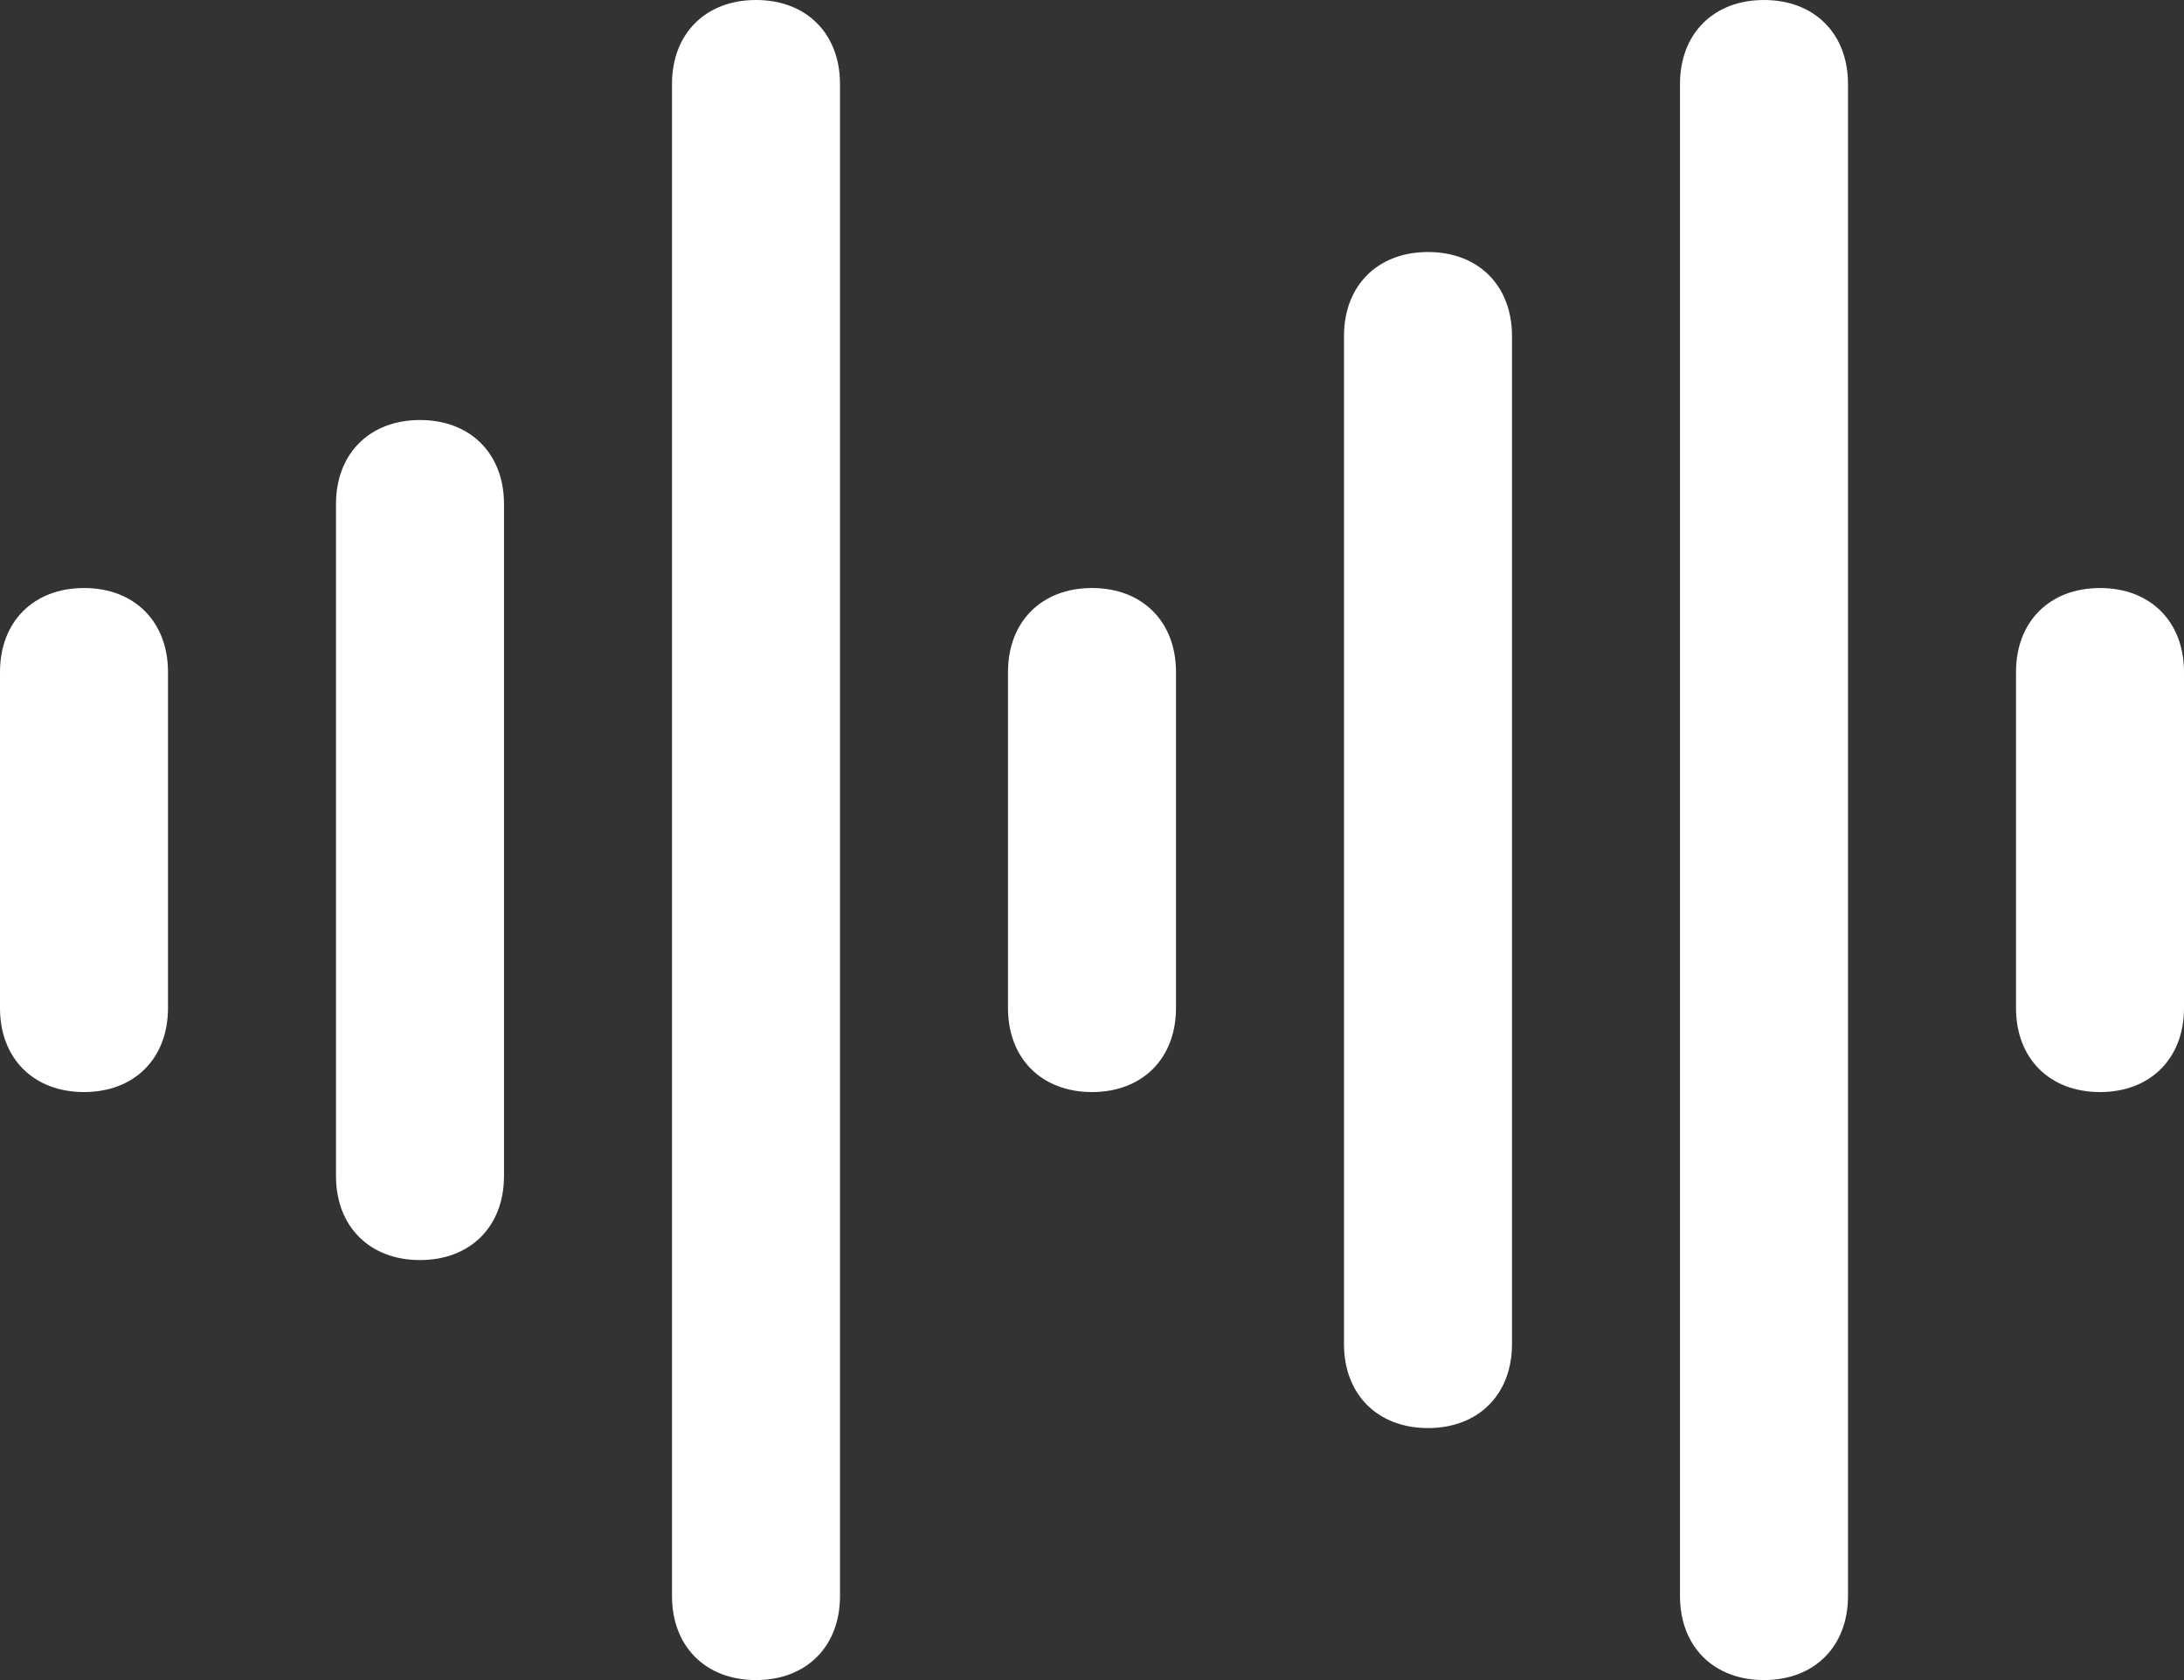
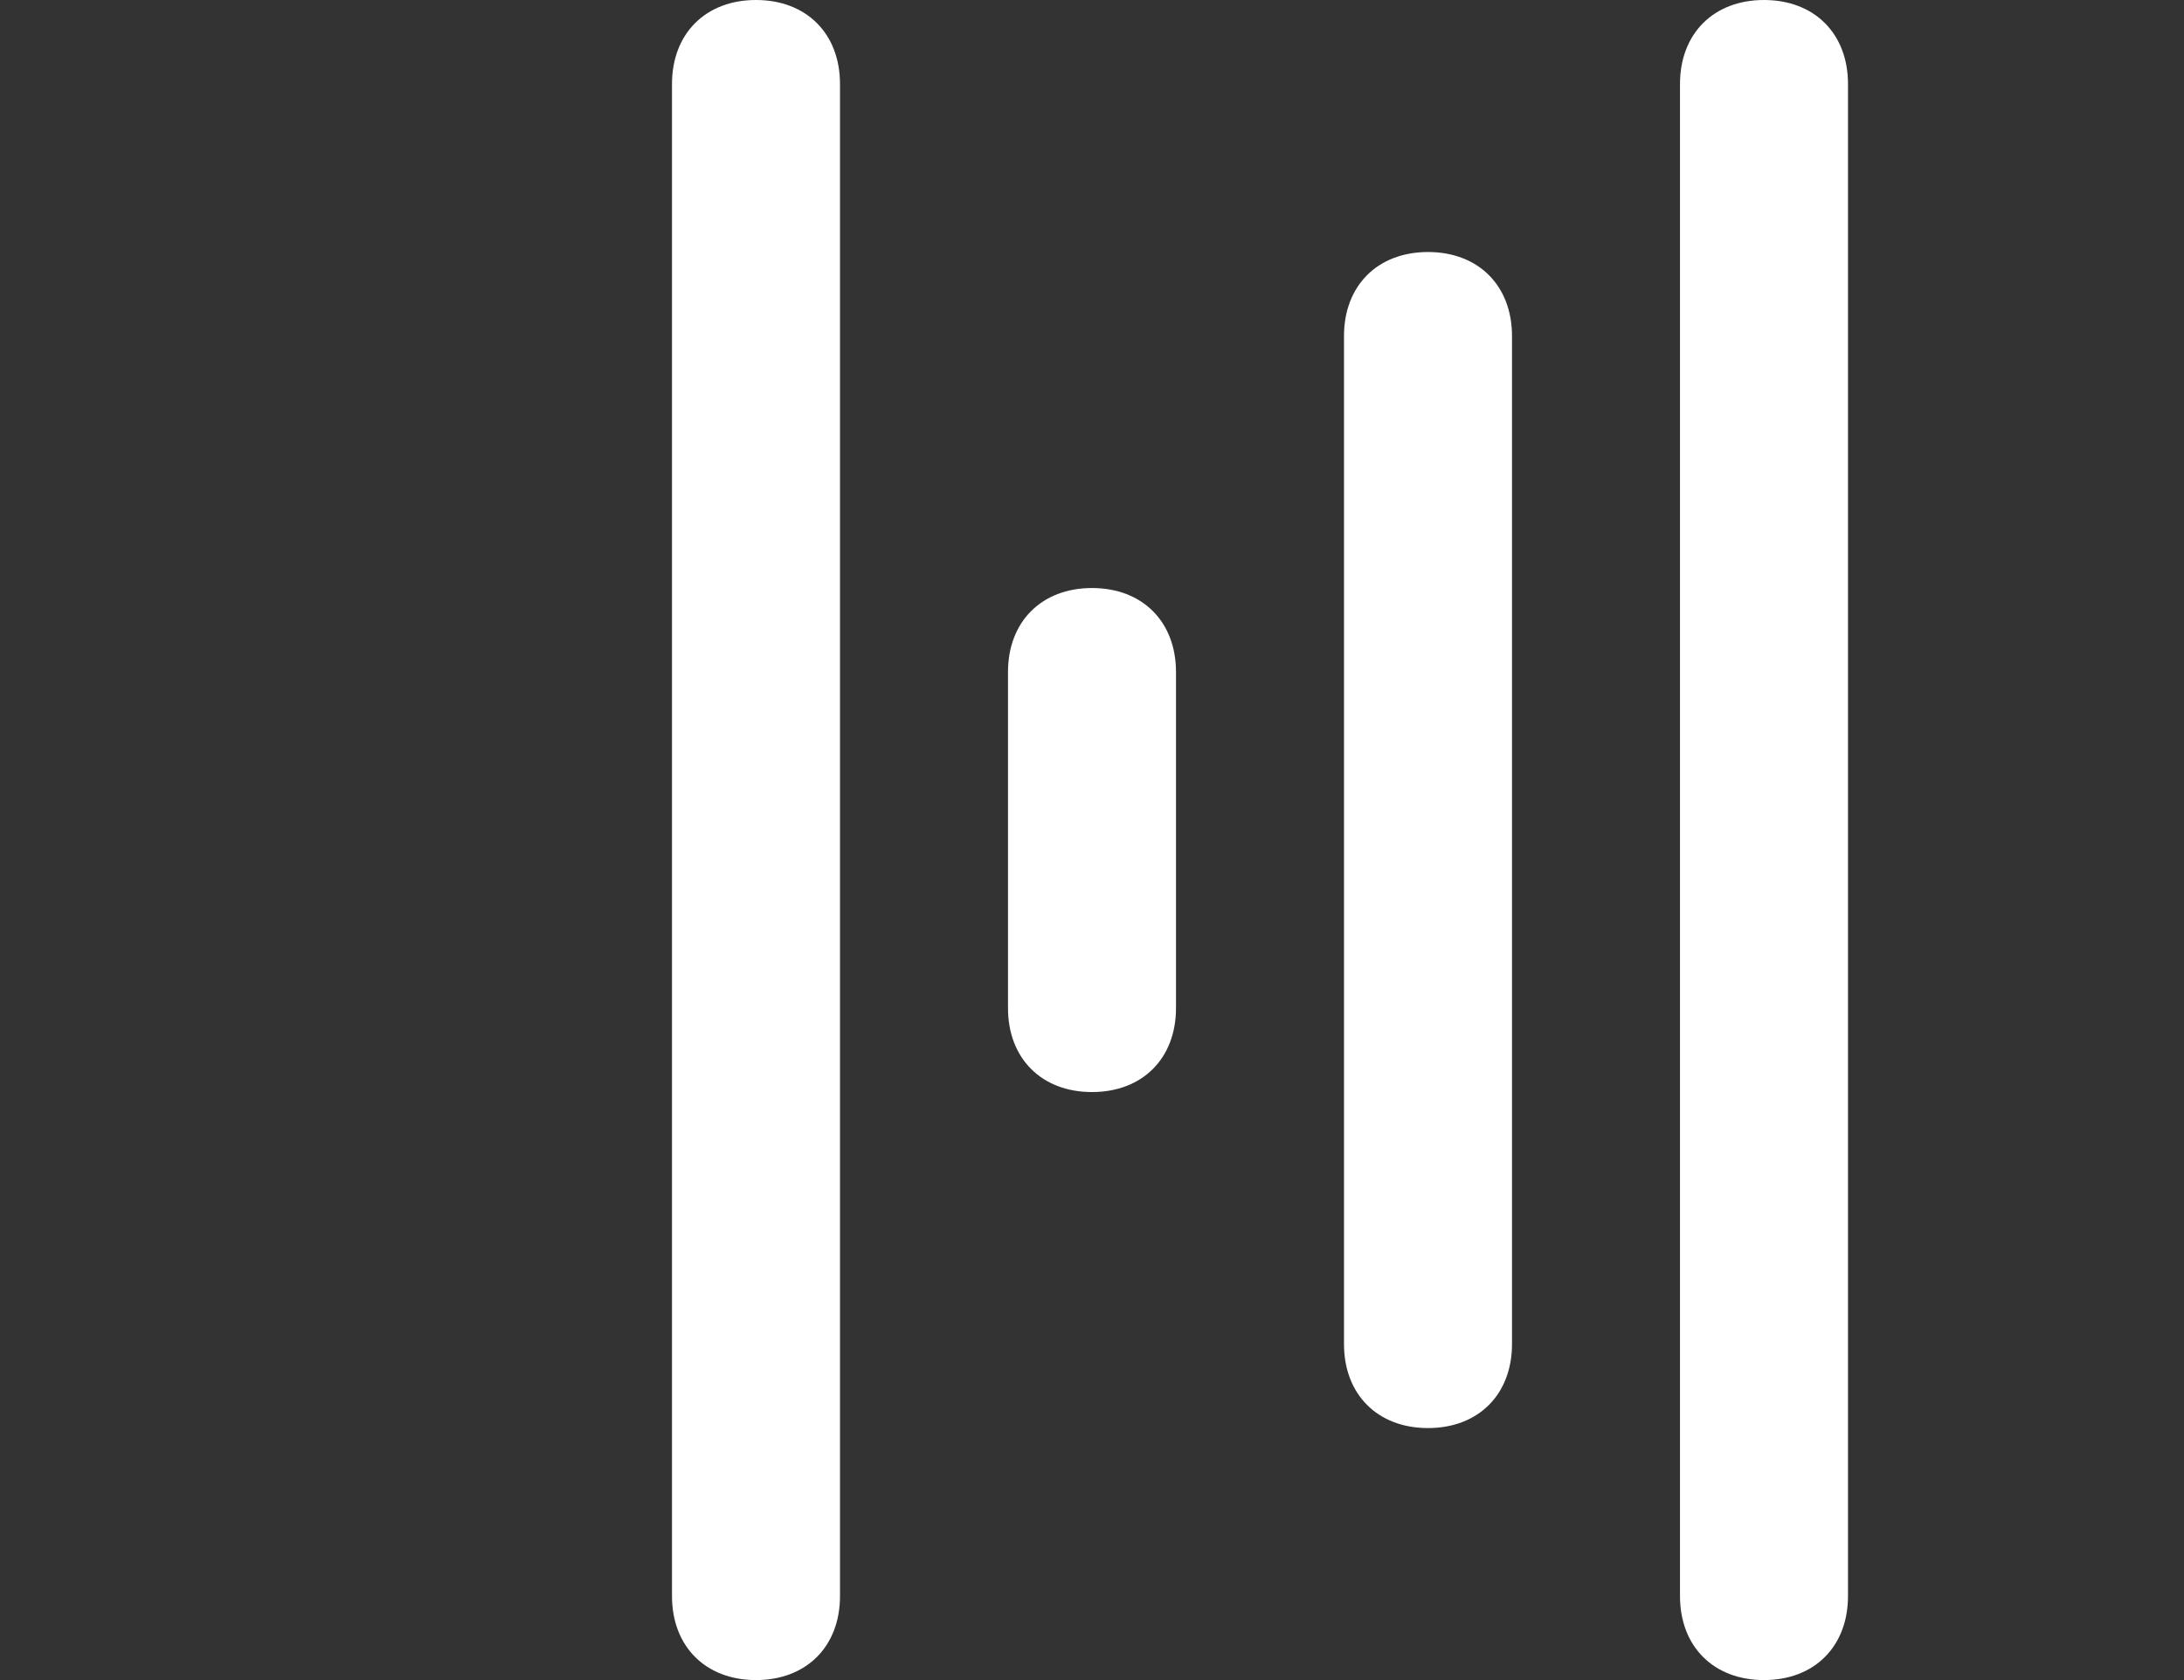
<svg xmlns="http://www.w3.org/2000/svg" version="1.1" id="Icons" x="0px" y="0px" width="483.665px" height="372.05px" viewBox="55.808 234.92 483.665 372.05" enable-background="new 55.808 234.92 483.665 372.05" xml:space="preserve">
  <rect x="55.808" y="234.92" width="483.665" height="372.05" fill="#333333" stroke="none" />
  <g>
-     <path fill="#FFFFFF" d="M74.41,365.138c-11.162,0-18.603,7.441-18.603,18.603v74.41c0,11.162,7.44,18.604,18.603,18.604   c11.161,0,18.603-7.441,18.603-18.604v-74.41C93.013,372.579,85.572,365.138,74.41,365.138z" />
-     <path fill="#FFFFFF" d="M148.82,327.933c-11.161,0-18.602,7.441-18.602,18.603v148.82c0,11.162,7.44,18.604,18.602,18.604   c11.162,0,18.603-7.441,18.603-18.604v-148.82C167.422,335.374,159.982,327.933,148.82,327.933z" />
    <path fill="#FFFFFF" d="M223.23,234.92c-11.161,0-18.603,7.441-18.603,18.603v334.844c0,11.162,7.441,18.604,18.603,18.604   c11.162,0,18.603-7.441,18.603-18.604V253.522C241.832,242.361,234.392,234.92,223.23,234.92z" />
    <path fill="#FFFFFF" d="M297.64,365.138c-11.161,0-18.603,7.441-18.603,18.603v74.41c0,11.162,7.441,18.604,18.603,18.604   s18.603-7.441,18.603-18.604v-74.41C316.242,372.579,308.801,365.138,297.64,365.138z" />
    <path fill="#FFFFFF" d="M372.05,290.728c-11.161,0-18.603,7.441-18.603,18.603v223.23c0,11.162,7.441,18.604,18.603,18.604   s18.603-7.441,18.603-18.604V309.33C390.653,298.168,383.211,290.728,372.05,290.728z" />
    <path fill="#FFFFFF" d="M446.46,234.92c-11.162,0-18.603,7.441-18.603,18.603v334.844c0,11.162,7.44,18.604,18.603,18.604   c11.161,0,18.603-7.441,18.603-18.604V253.522C465.063,242.361,457.621,234.92,446.46,234.92z" />
-     <path fill="#FFFFFF" d="M520.87,365.138c-11.162,0-18.603,7.441-18.603,18.603v74.41c0,11.162,7.44,18.604,18.603,18.604   c11.161,0,18.603-7.441,18.603-18.604v-74.41C539.473,372.579,532.031,365.138,520.87,365.138z" />
  </g>
</svg>